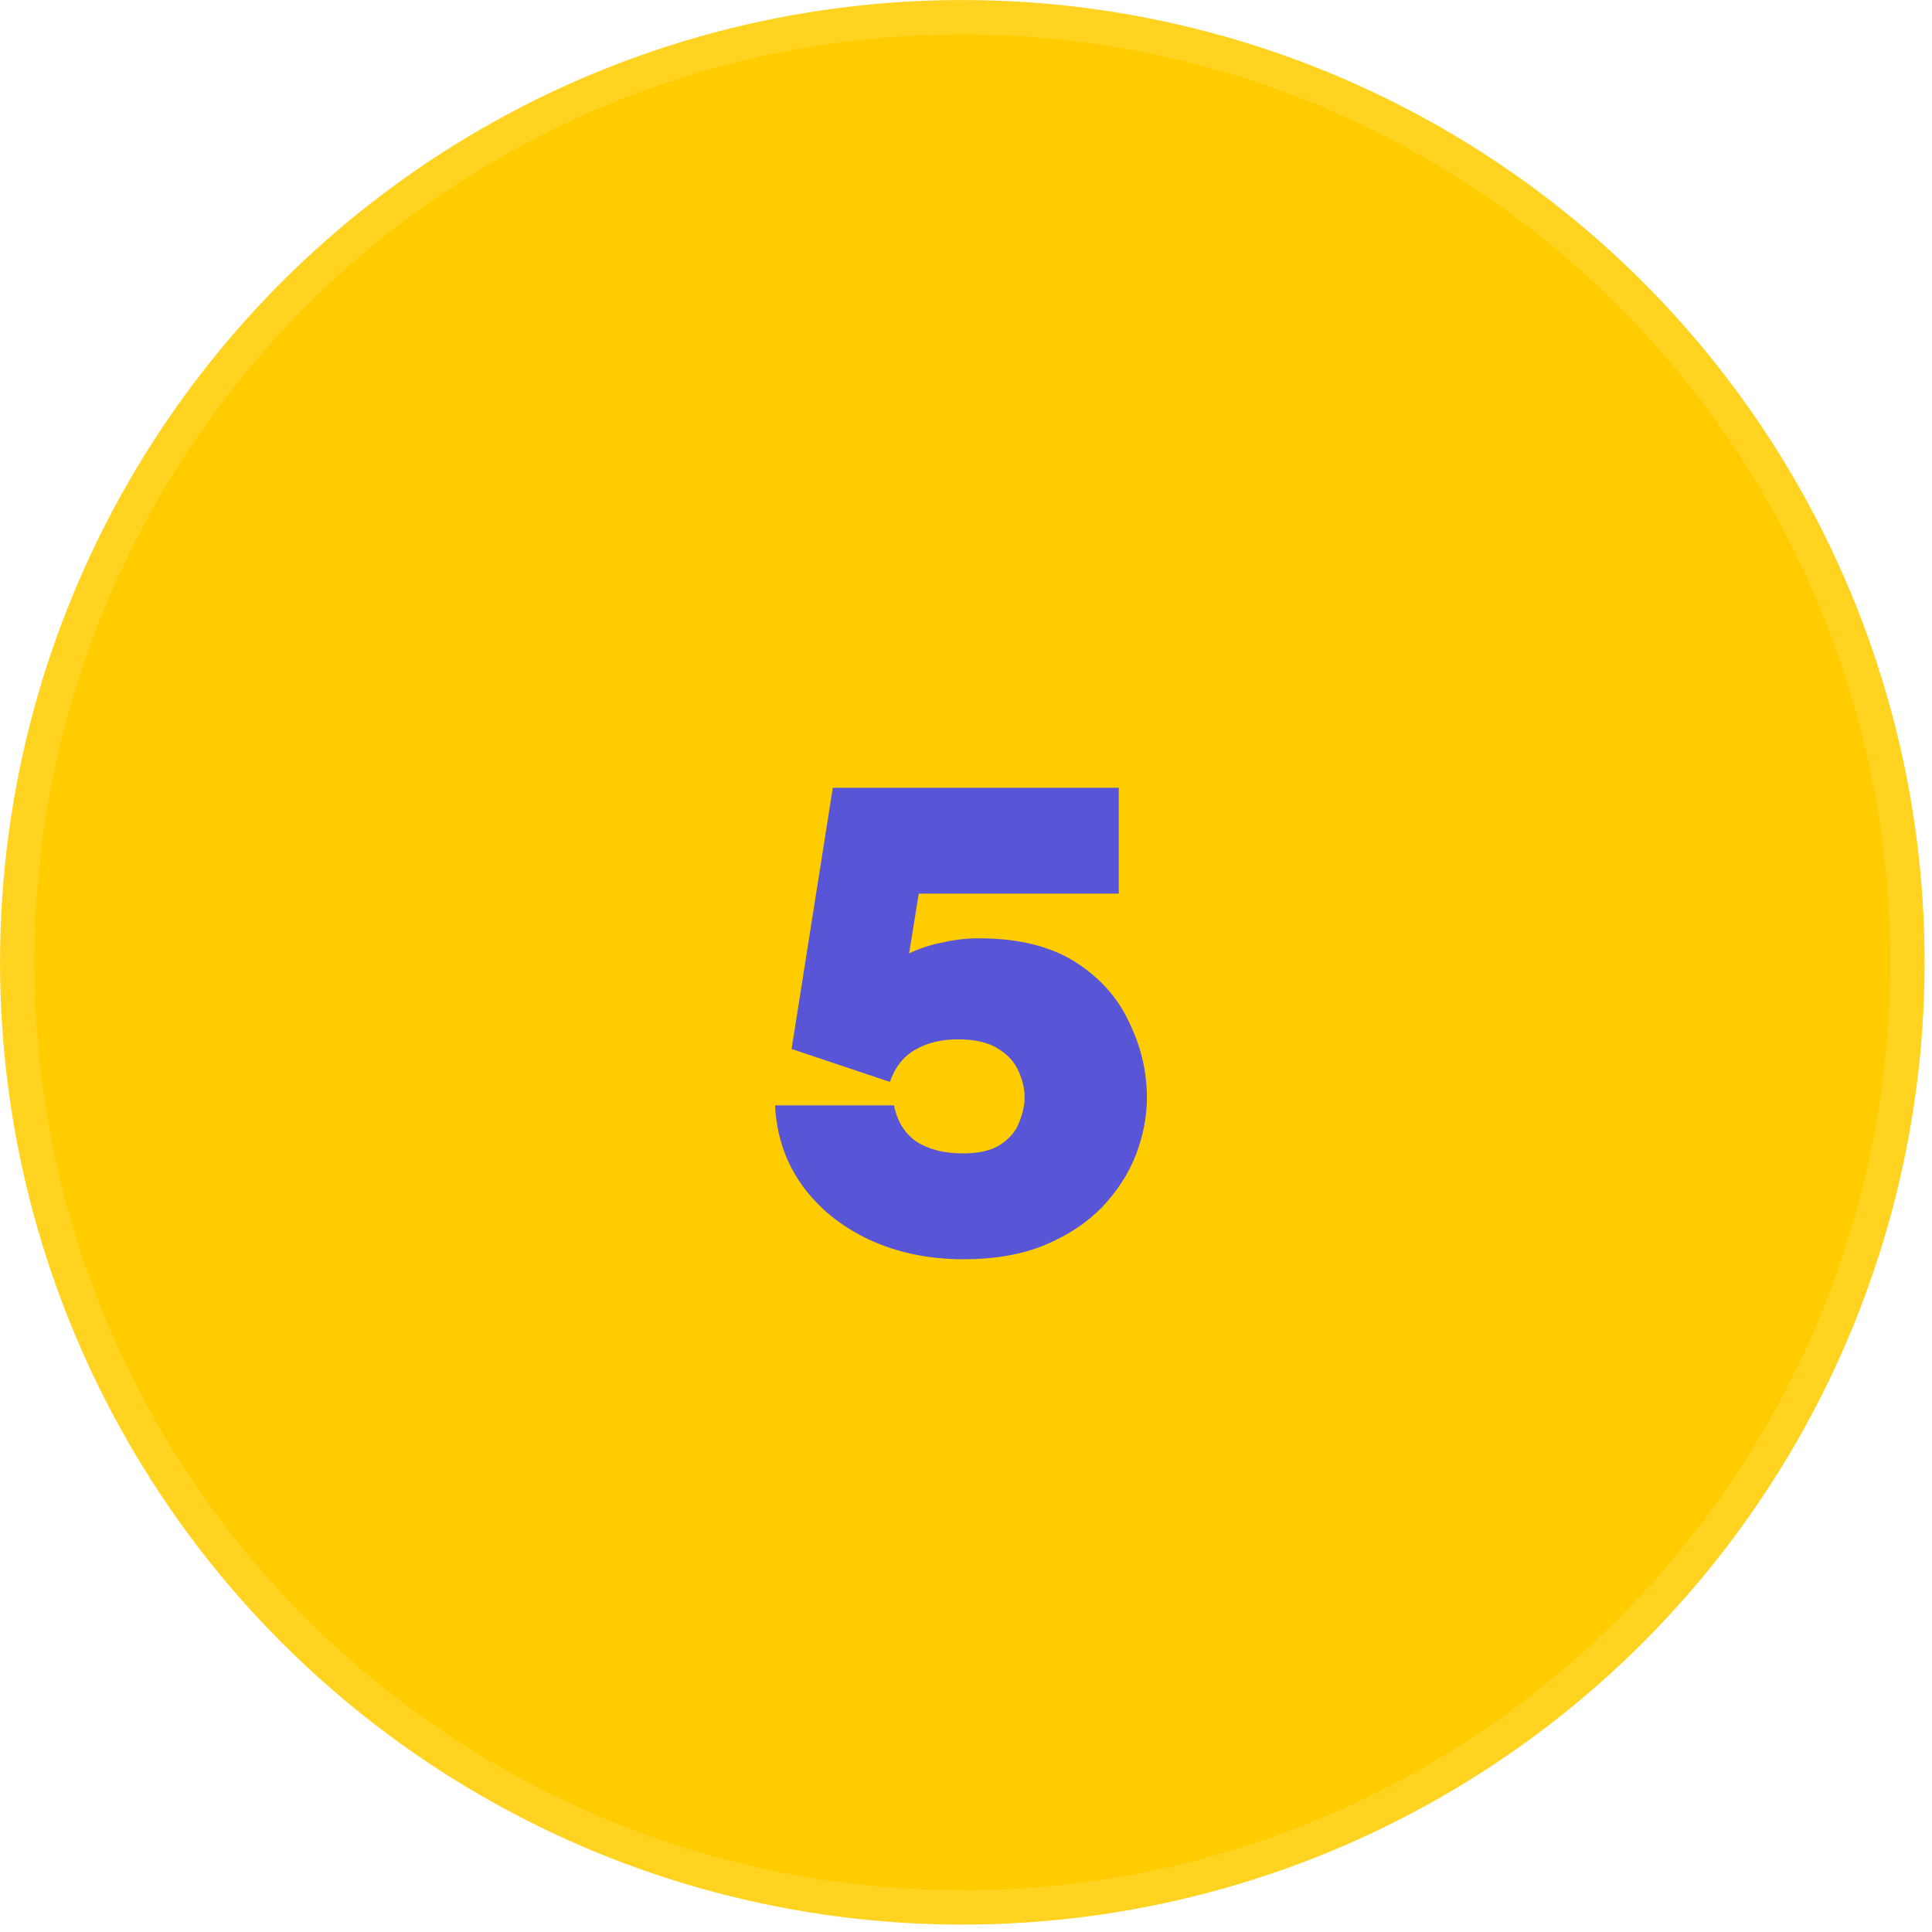
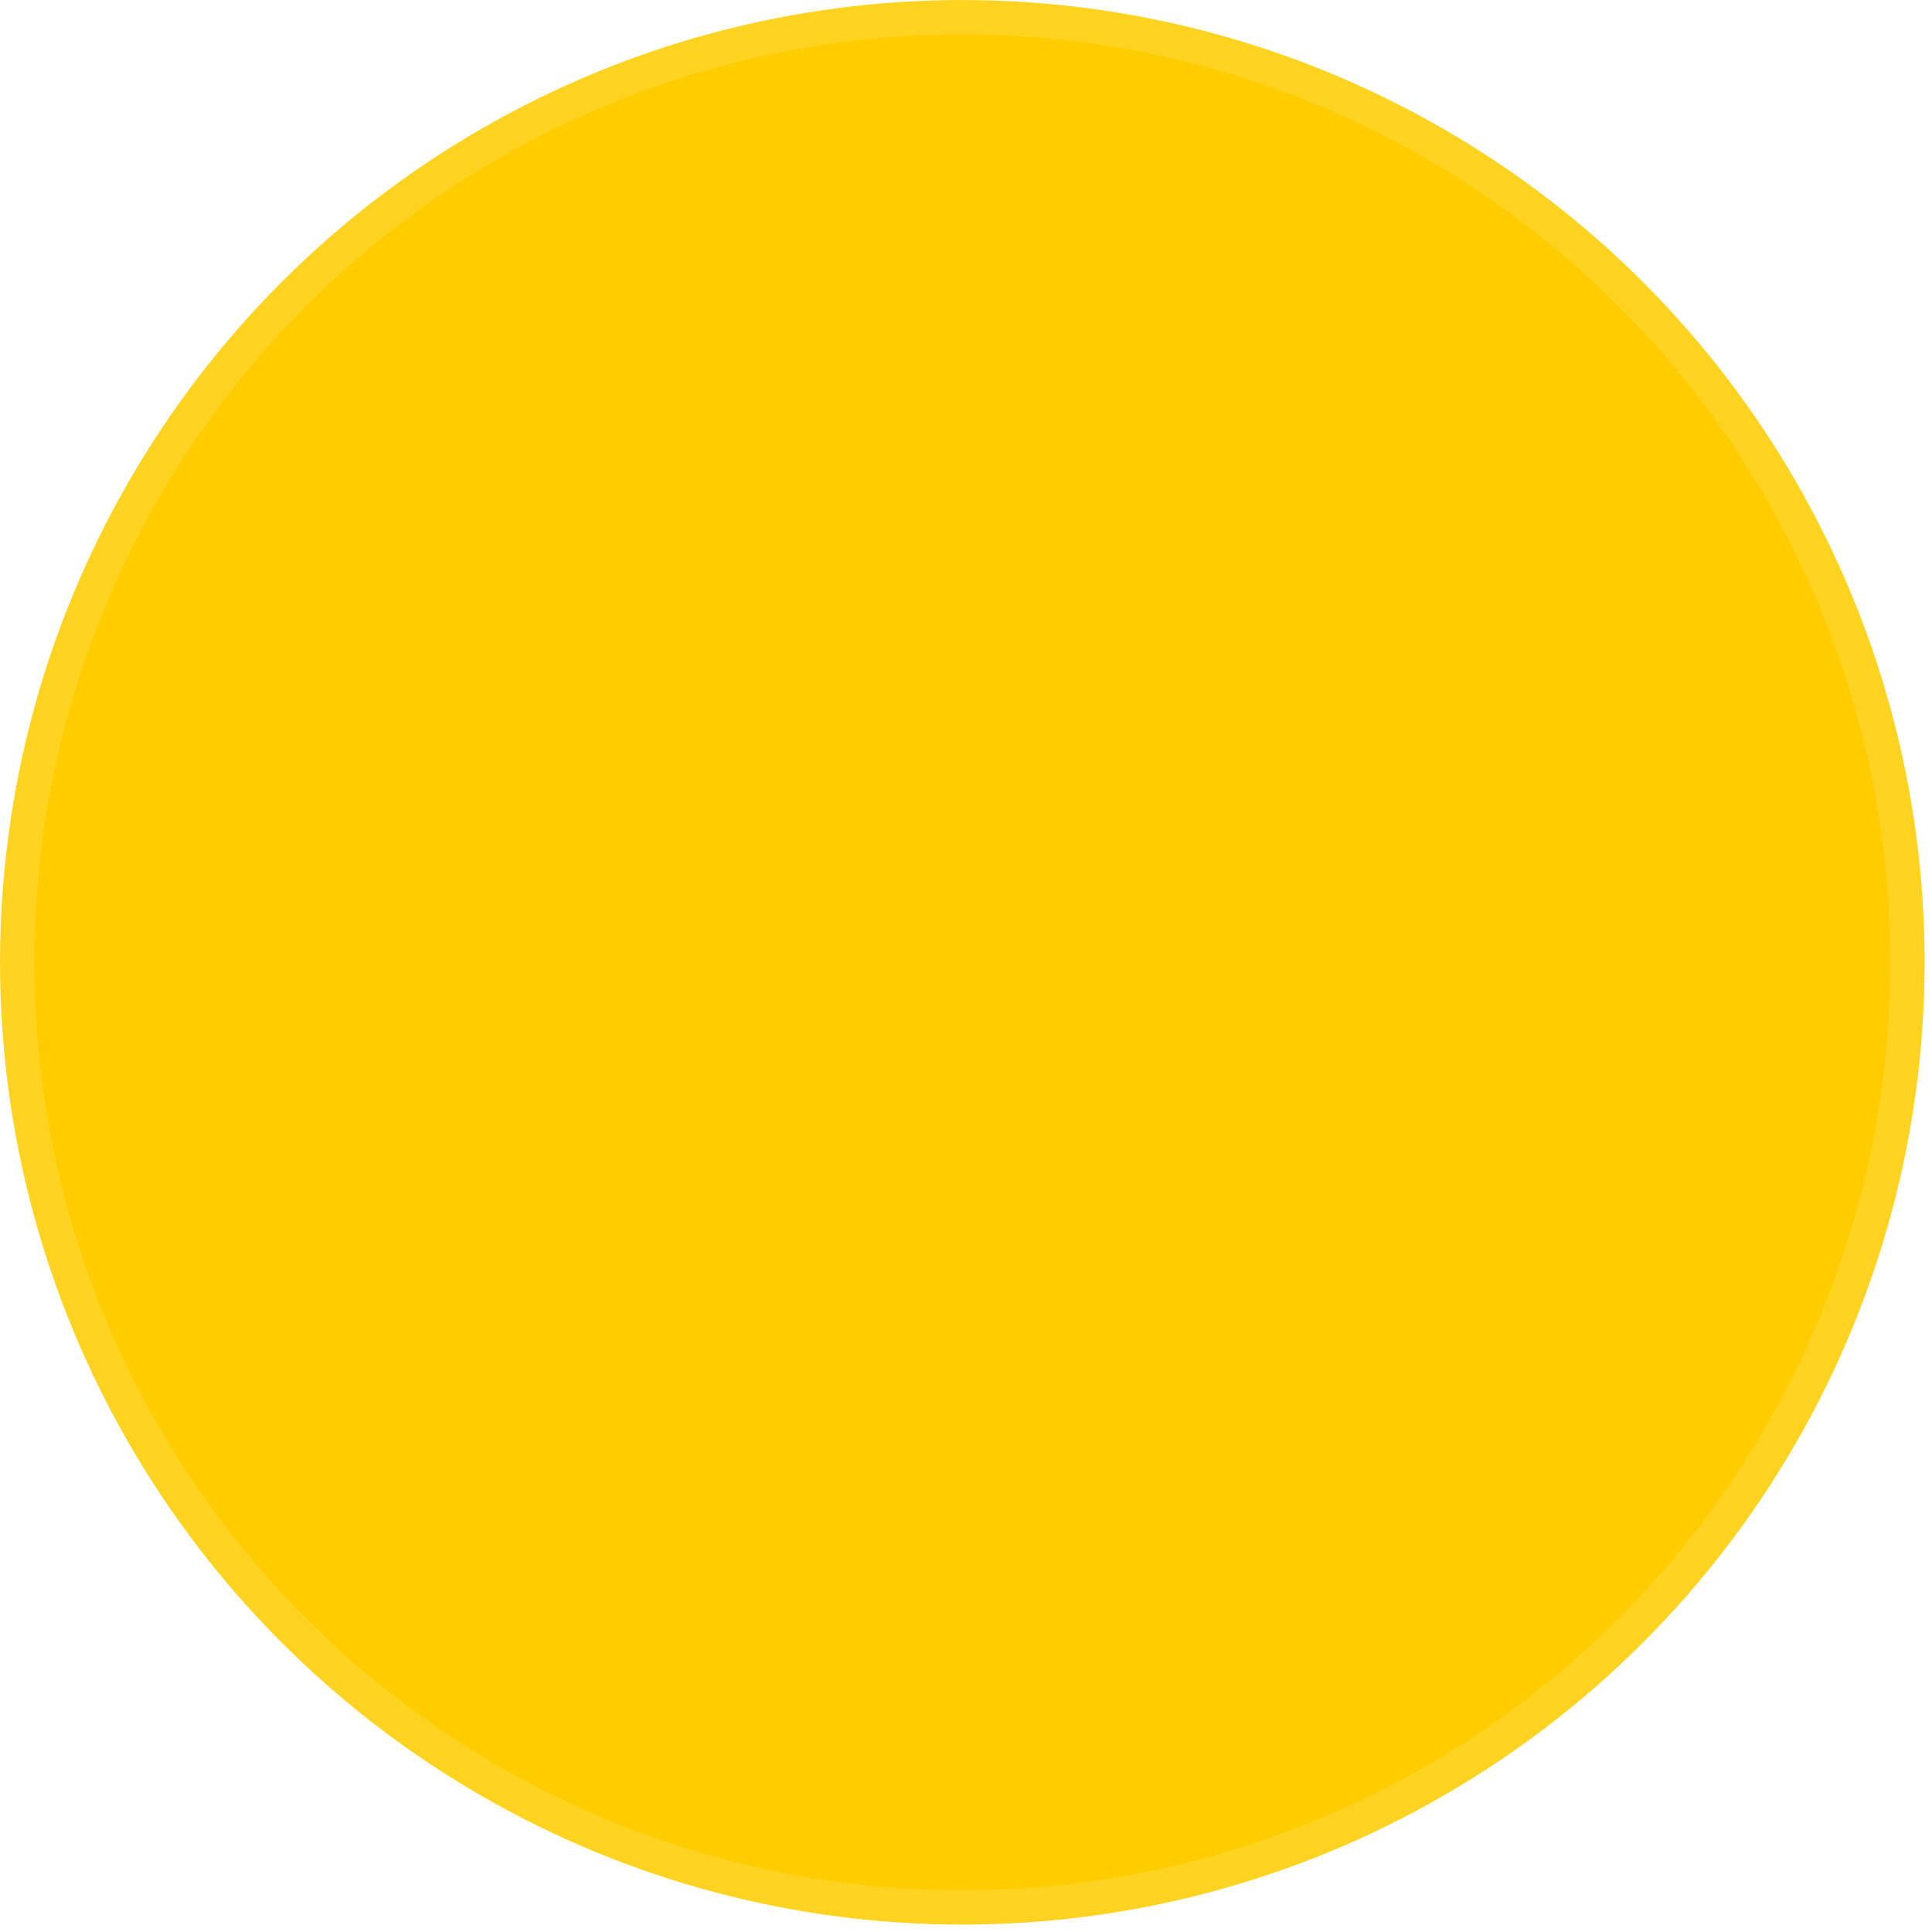
<svg xmlns="http://www.w3.org/2000/svg" width="33" height="33" viewBox="0 0 33 33" fill="none">
  <circle cx="16.437" cy="16.437" r="16.143" fill="#FFCC00" stroke="#FFD31F" stroke-width="0.587" />
-   <path d="M16.456 21.509C15.861 21.509 15.321 21.396 14.835 21.169C14.358 20.942 13.979 20.633 13.697 20.241C13.415 19.842 13.262 19.388 13.239 18.88H15.27C15.325 19.154 15.454 19.361 15.657 19.502C15.869 19.635 16.131 19.701 16.444 19.701C16.726 19.701 16.941 19.651 17.09 19.549C17.246 19.447 17.352 19.322 17.407 19.173C17.469 19.024 17.501 18.88 17.501 18.739C17.501 18.59 17.465 18.441 17.395 18.293C17.332 18.144 17.219 18.019 17.055 17.917C16.89 17.807 16.659 17.753 16.362 17.753C16.08 17.753 15.837 17.811 15.634 17.929C15.43 18.046 15.286 18.23 15.2 18.48L13.521 17.917L14.225 13.456H19.109V15.264H15.693L15.528 16.285C15.708 16.199 15.9 16.136 16.104 16.097C16.307 16.05 16.511 16.027 16.714 16.027C17.387 16.027 17.935 16.16 18.358 16.426C18.78 16.692 19.09 17.036 19.285 17.459C19.489 17.874 19.59 18.304 19.59 18.75C19.59 19.071 19.528 19.396 19.402 19.725C19.277 20.046 19.085 20.343 18.827 20.617C18.569 20.883 18.244 21.099 17.853 21.263C17.462 21.427 16.996 21.509 16.456 21.509Z" fill="#5856D6" />
</svg>